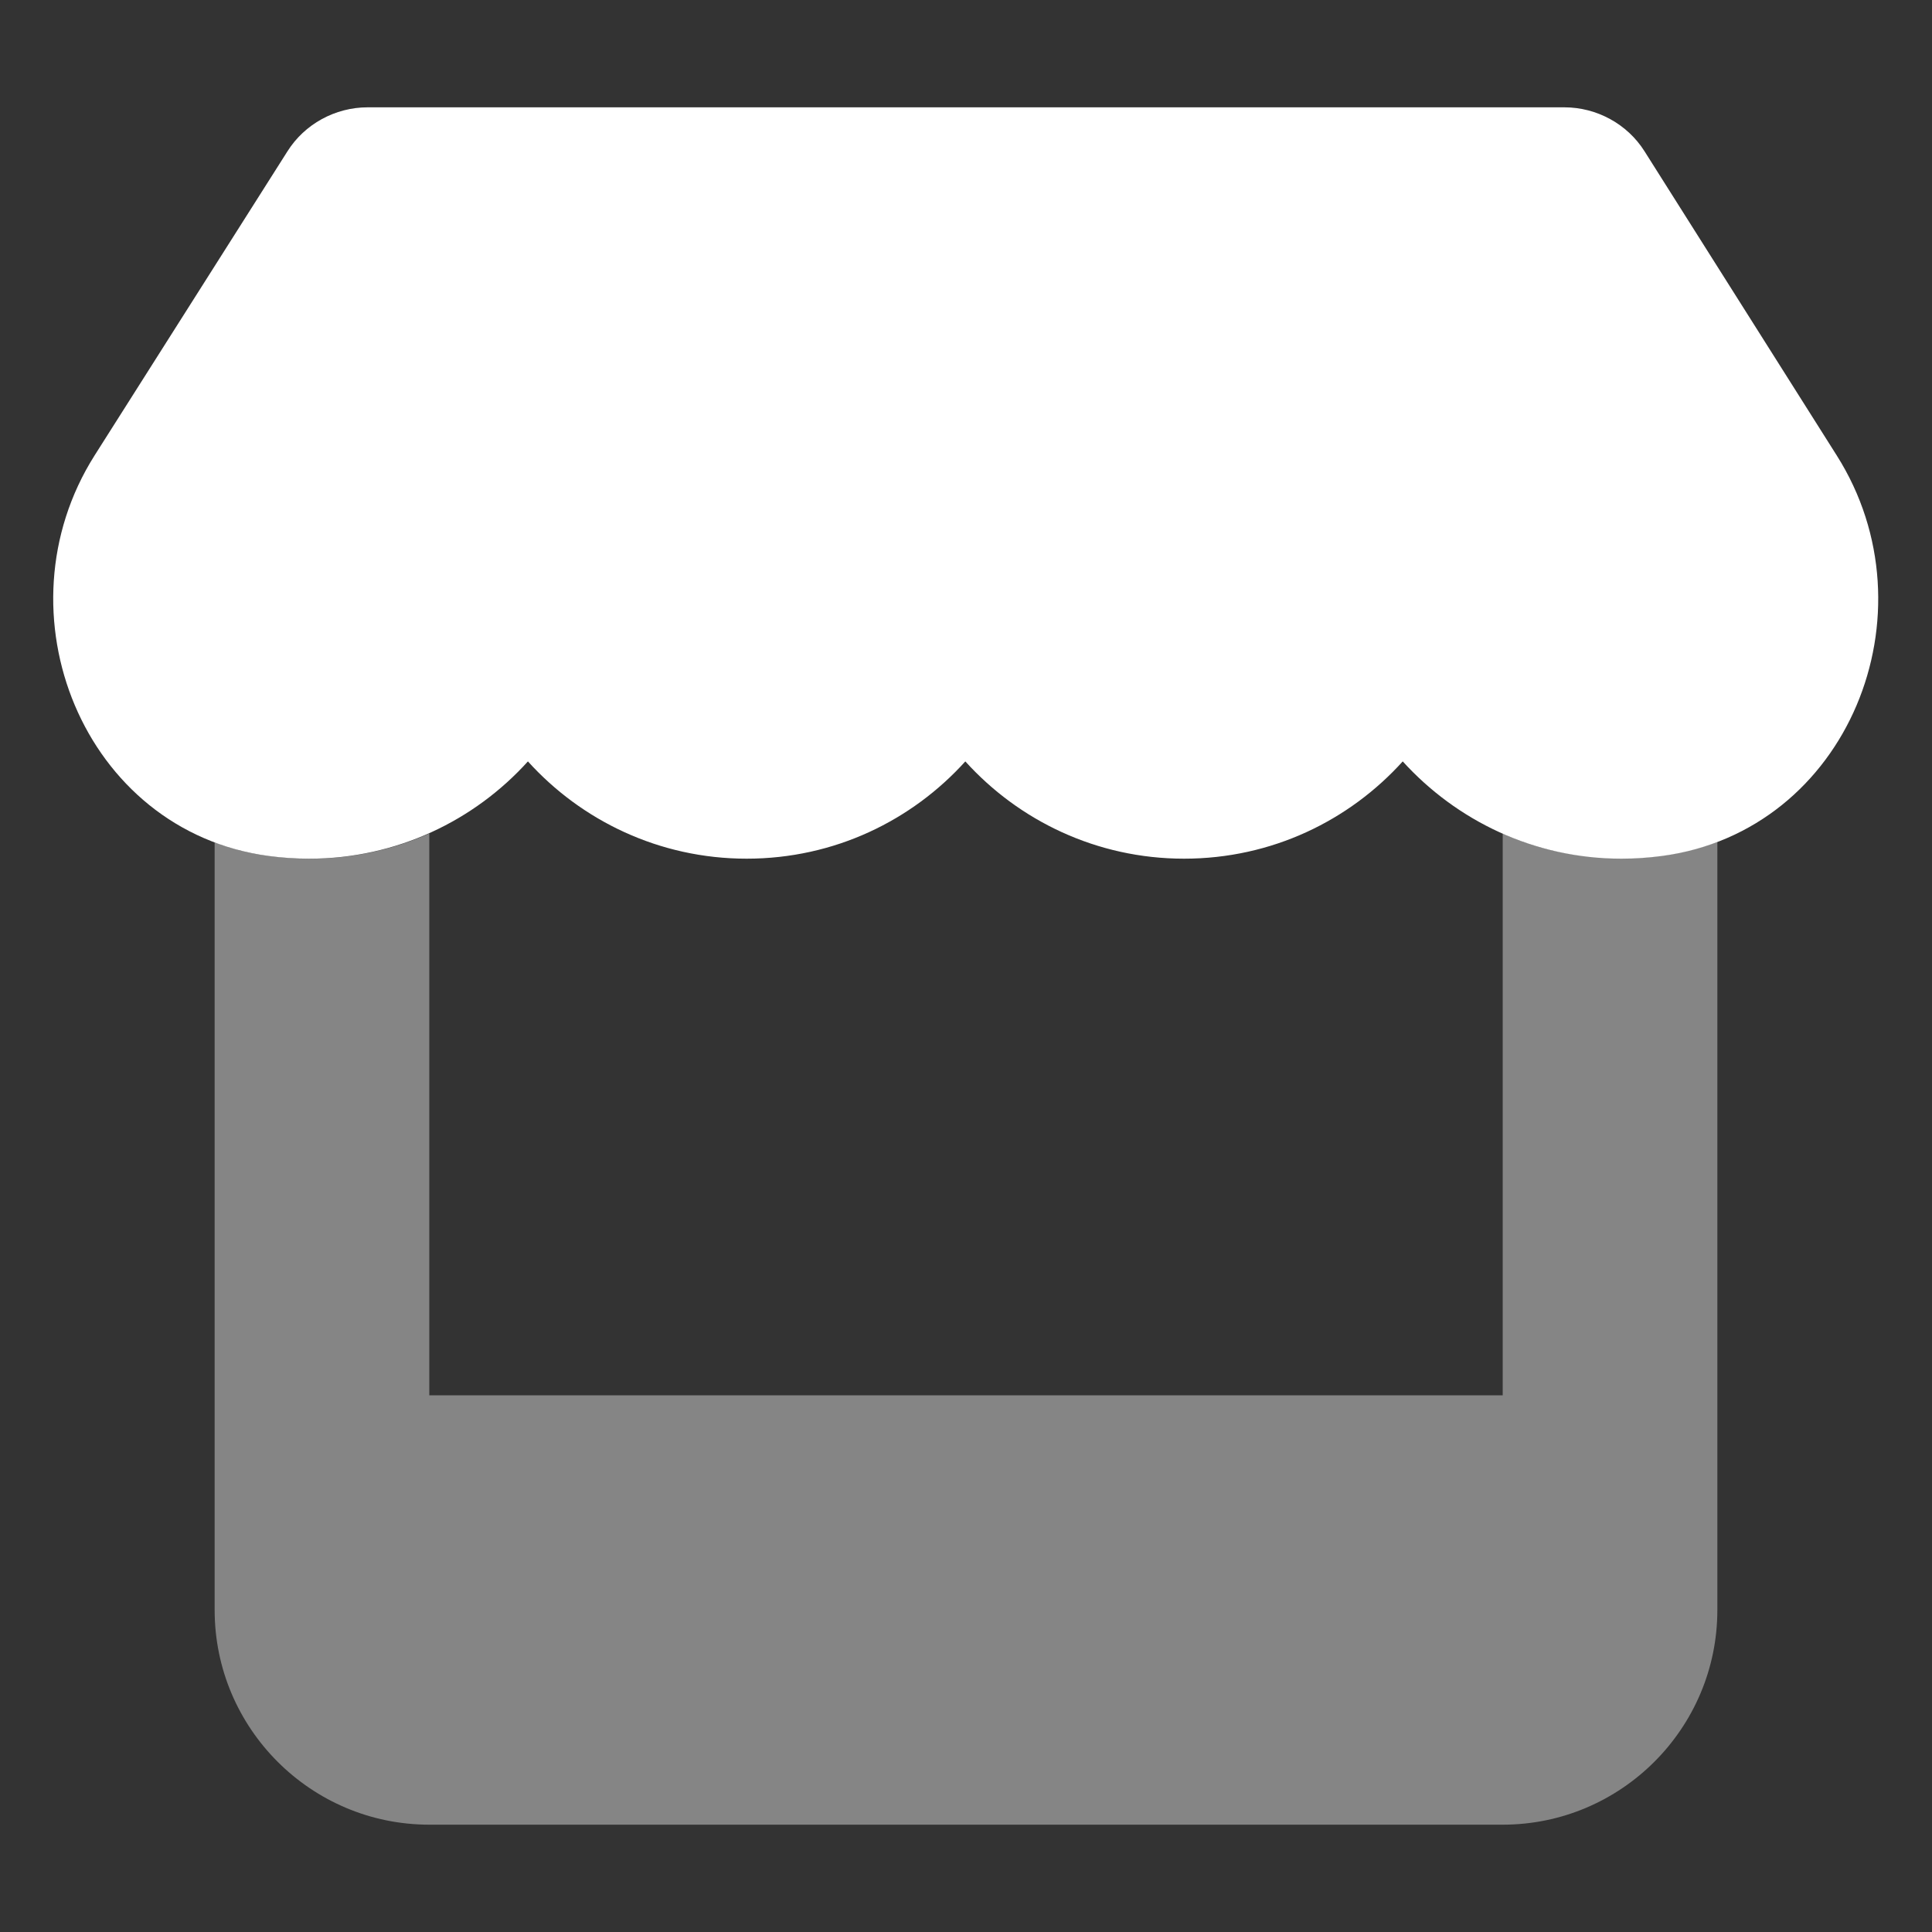
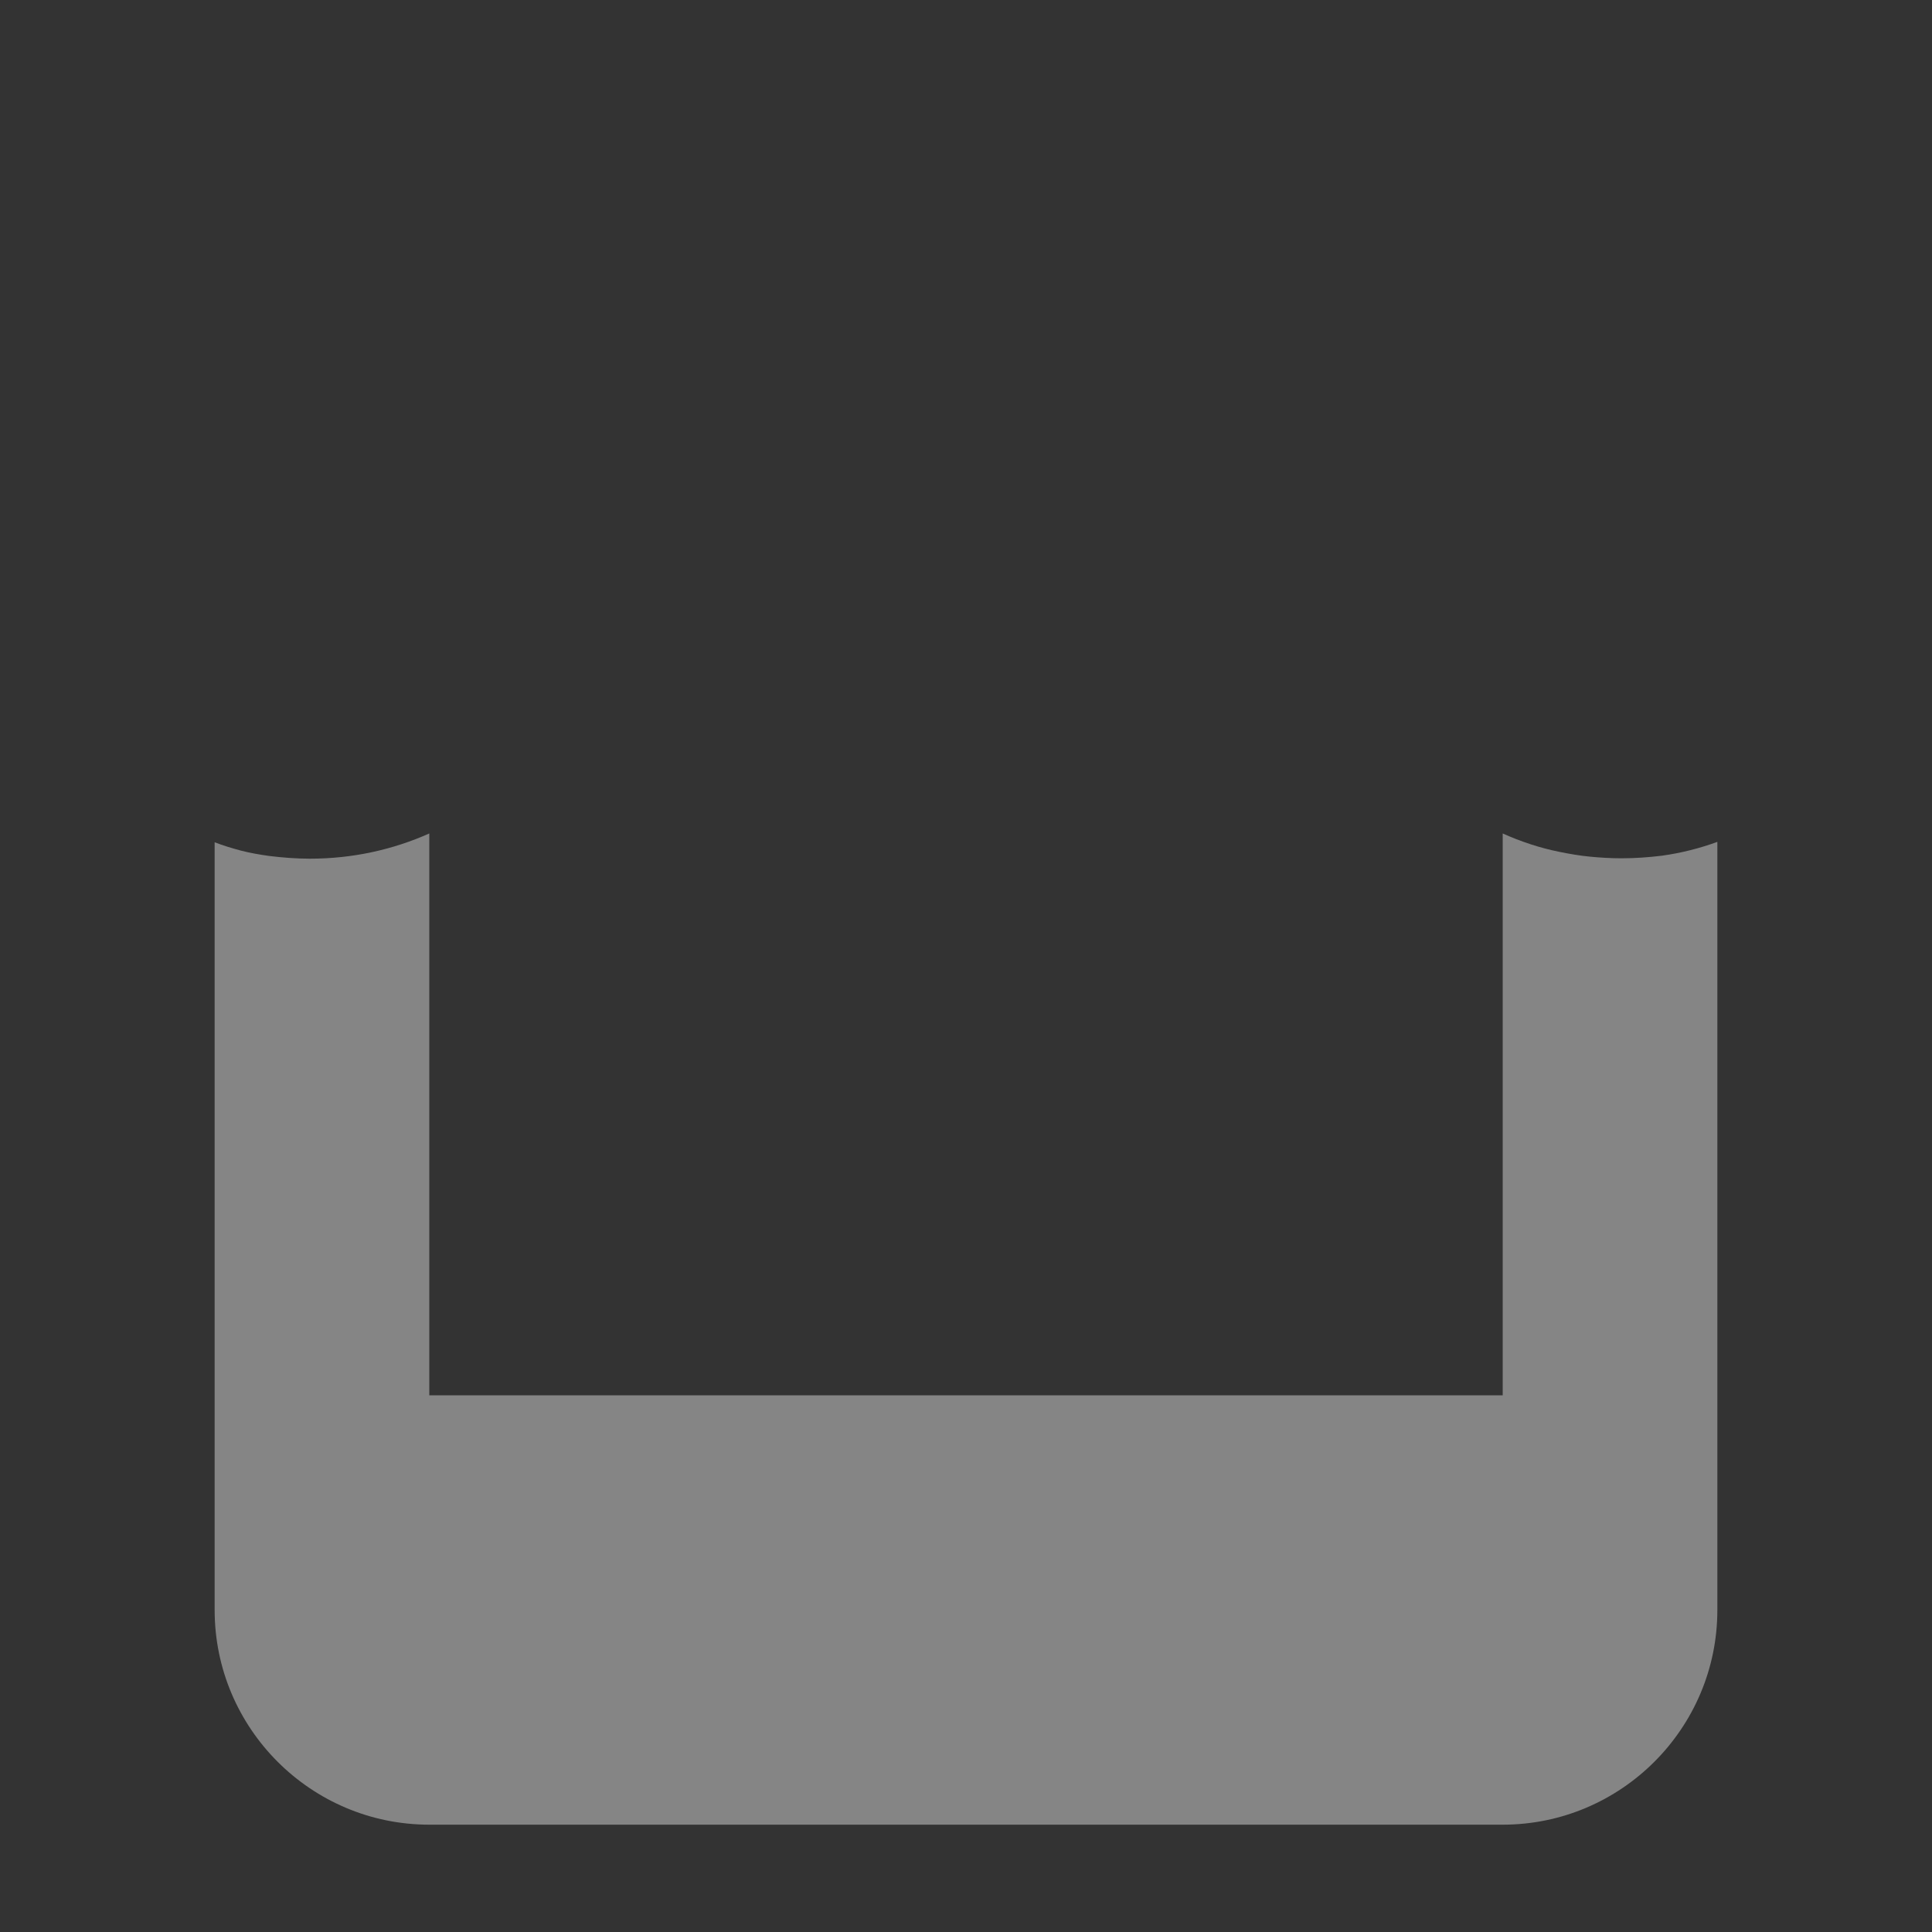
<svg xmlns="http://www.w3.org/2000/svg" width="20" height="20" viewBox="0 0 20 20" fill="none">
  <rect x="0" y="0" width="20" height="20" fill="#333333" stroke="none" />
  <path opacity="0.4" d="M2.222 8.719C2.309 8.753 2.403 8.781 2.496 8.806C2.59 8.83 2.687 8.847 2.788 8.861C2.927 8.878 3.069 8.889 3.208 8.889C3.653 8.889 4.069 8.795 4.444 8.628V14.444H15.556V8.628C15.743 8.712 15.941 8.778 16.146 8.819C16.25 8.84 16.354 8.858 16.458 8.868C16.562 8.878 16.674 8.885 16.785 8.885C16.927 8.885 17.066 8.875 17.205 8.858C17.406 8.83 17.597 8.781 17.778 8.715V14.444V16.667C17.778 17.892 16.781 18.889 15.556 18.889H4.444C3.219 18.889 2.222 17.892 2.222 16.667V14.444V8.719Z" fill="white" />
-   <path d="M17.024 1.566L19.014 4.715C20.045 6.344 19.132 8.604 17.205 8.861C17.066 8.879 16.93 8.889 16.785 8.889C15.878 8.889 15.076 8.493 14.521 7.882C13.969 8.493 13.167 8.889 12.257 8.889C11.351 8.889 10.545 8.493 9.993 7.882C9.441 8.493 8.639 8.889 7.729 8.889C6.823 8.889 6.017 8.493 5.465 7.882C4.913 8.493 4.108 8.889 3.201 8.889C3.059 8.889 2.917 8.879 2.781 8.861C0.861 8.604 -0.049 6.34 0.979 4.715L2.976 1.566C3.153 1.285 3.469 1.111 3.806 1.111H16.194C16.531 1.111 16.847 1.285 17.024 1.566Z" fill="white" />
</svg>